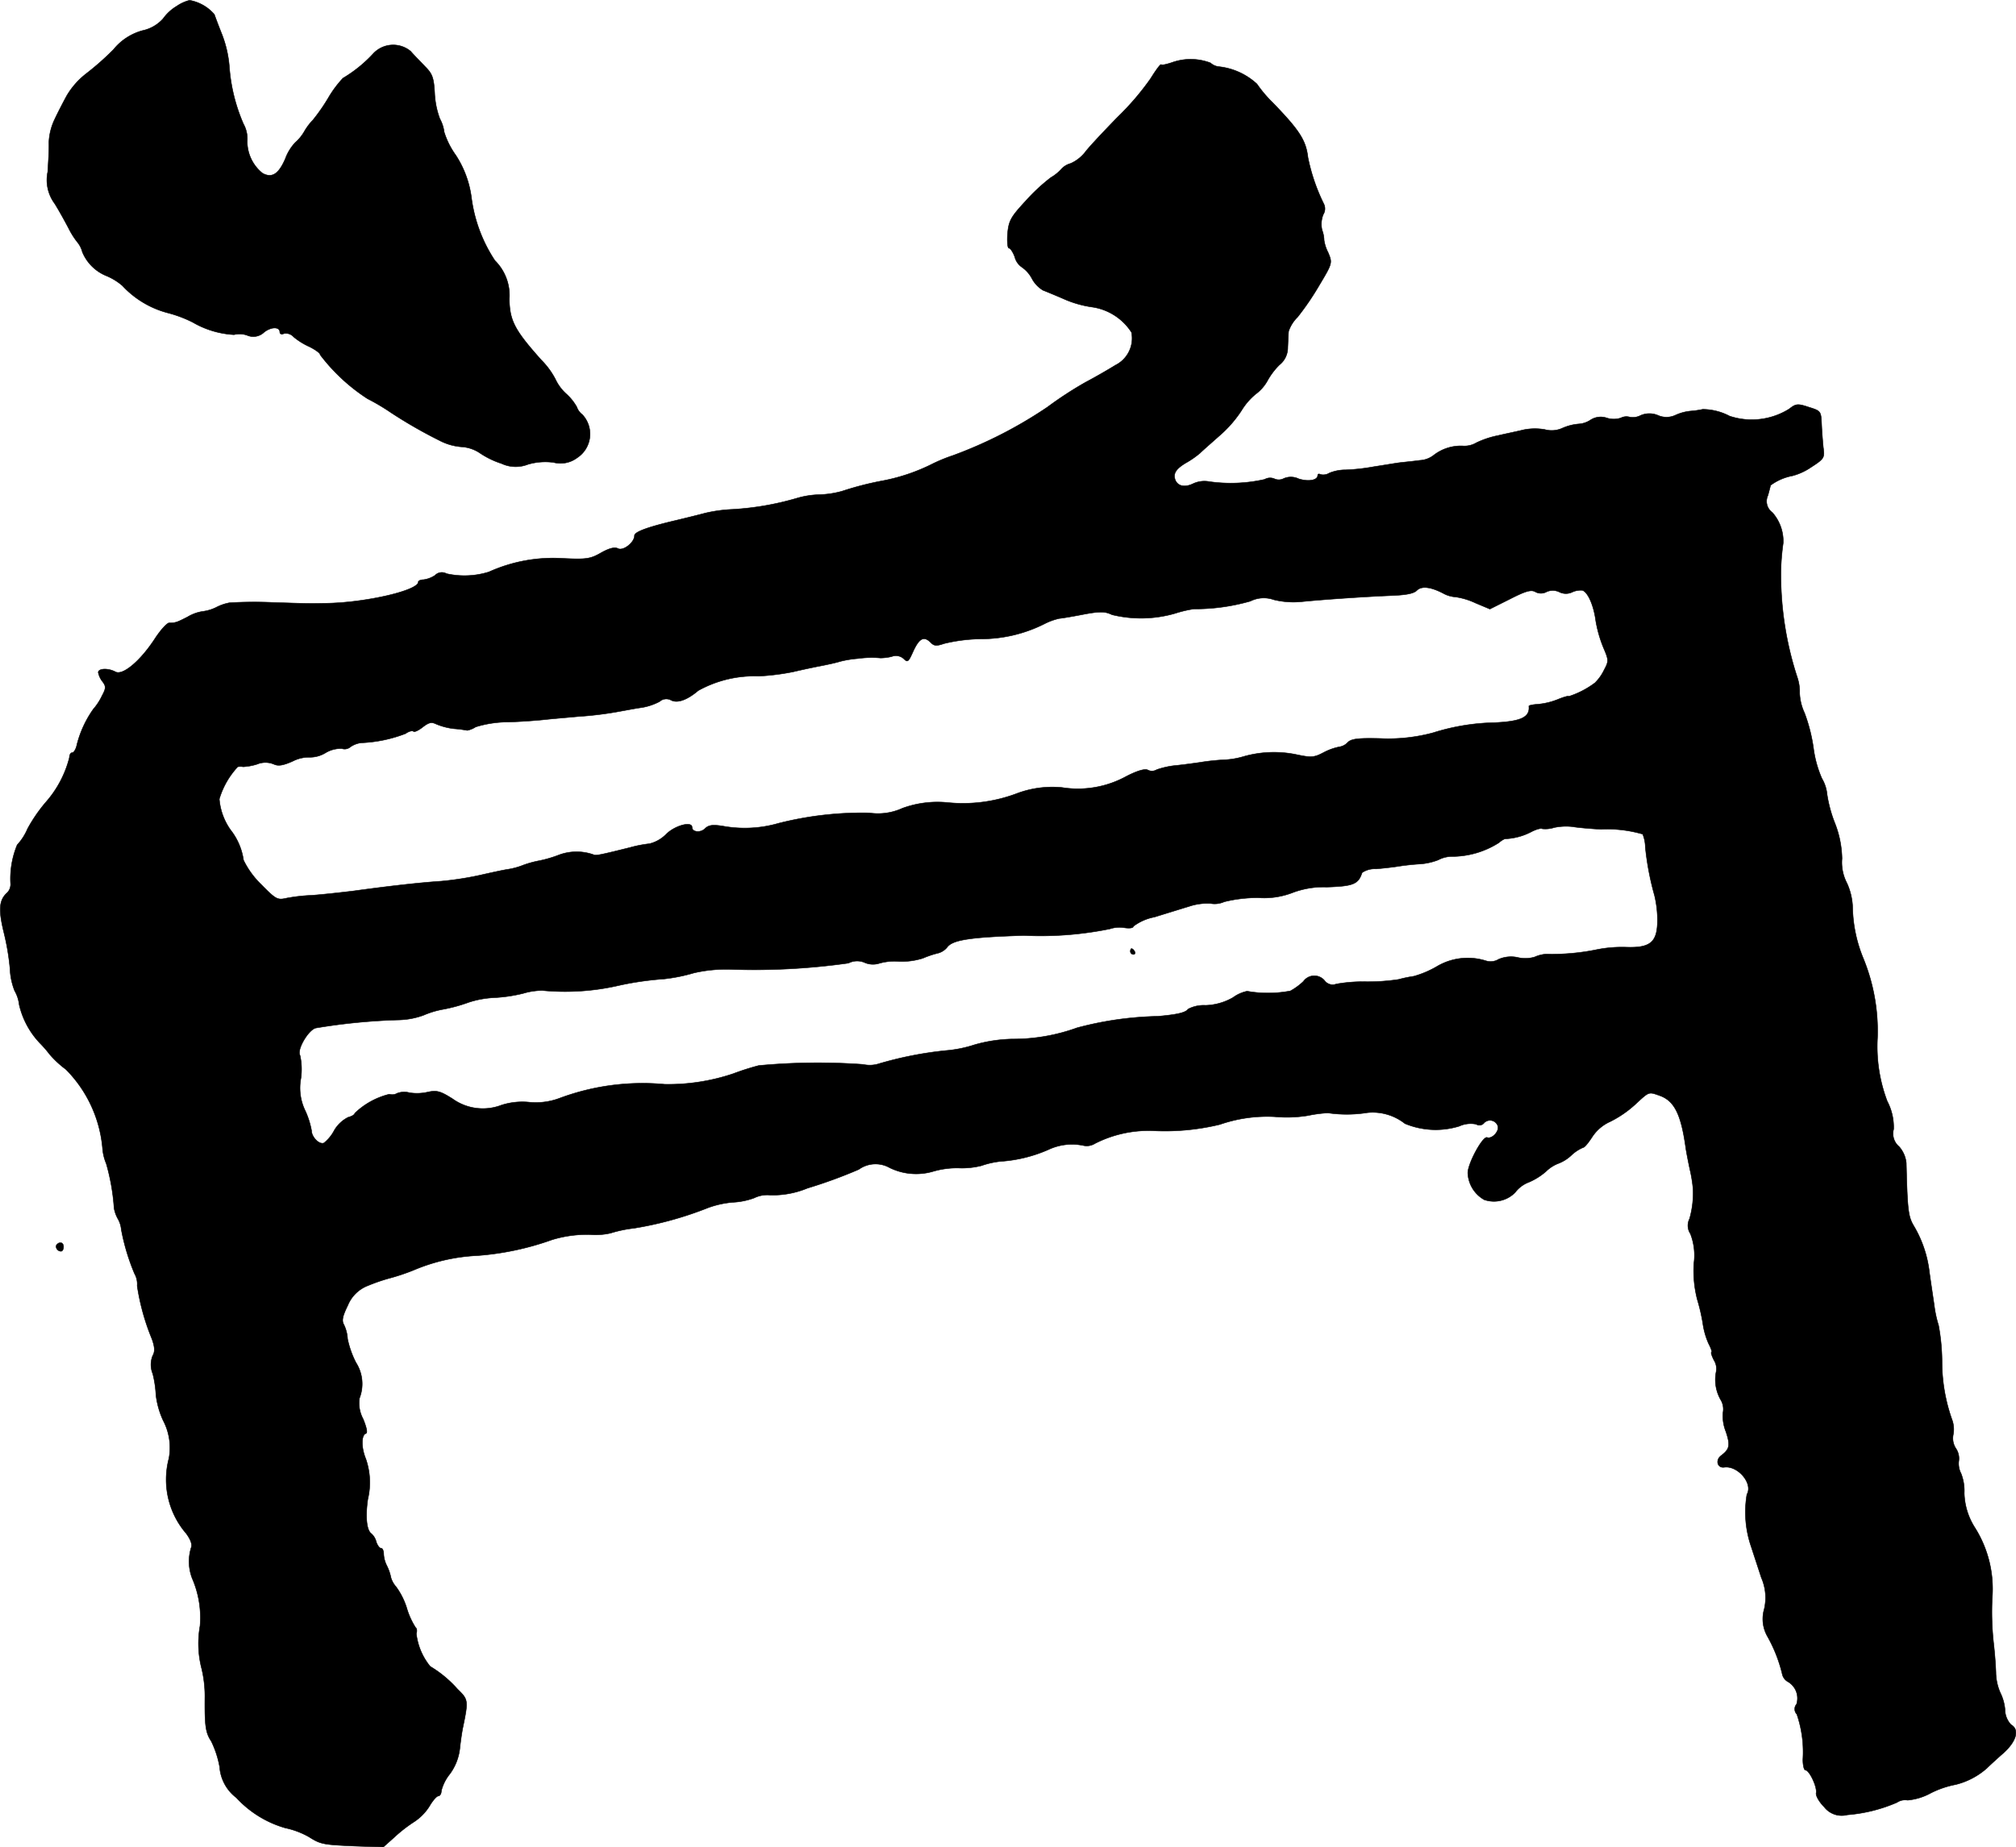
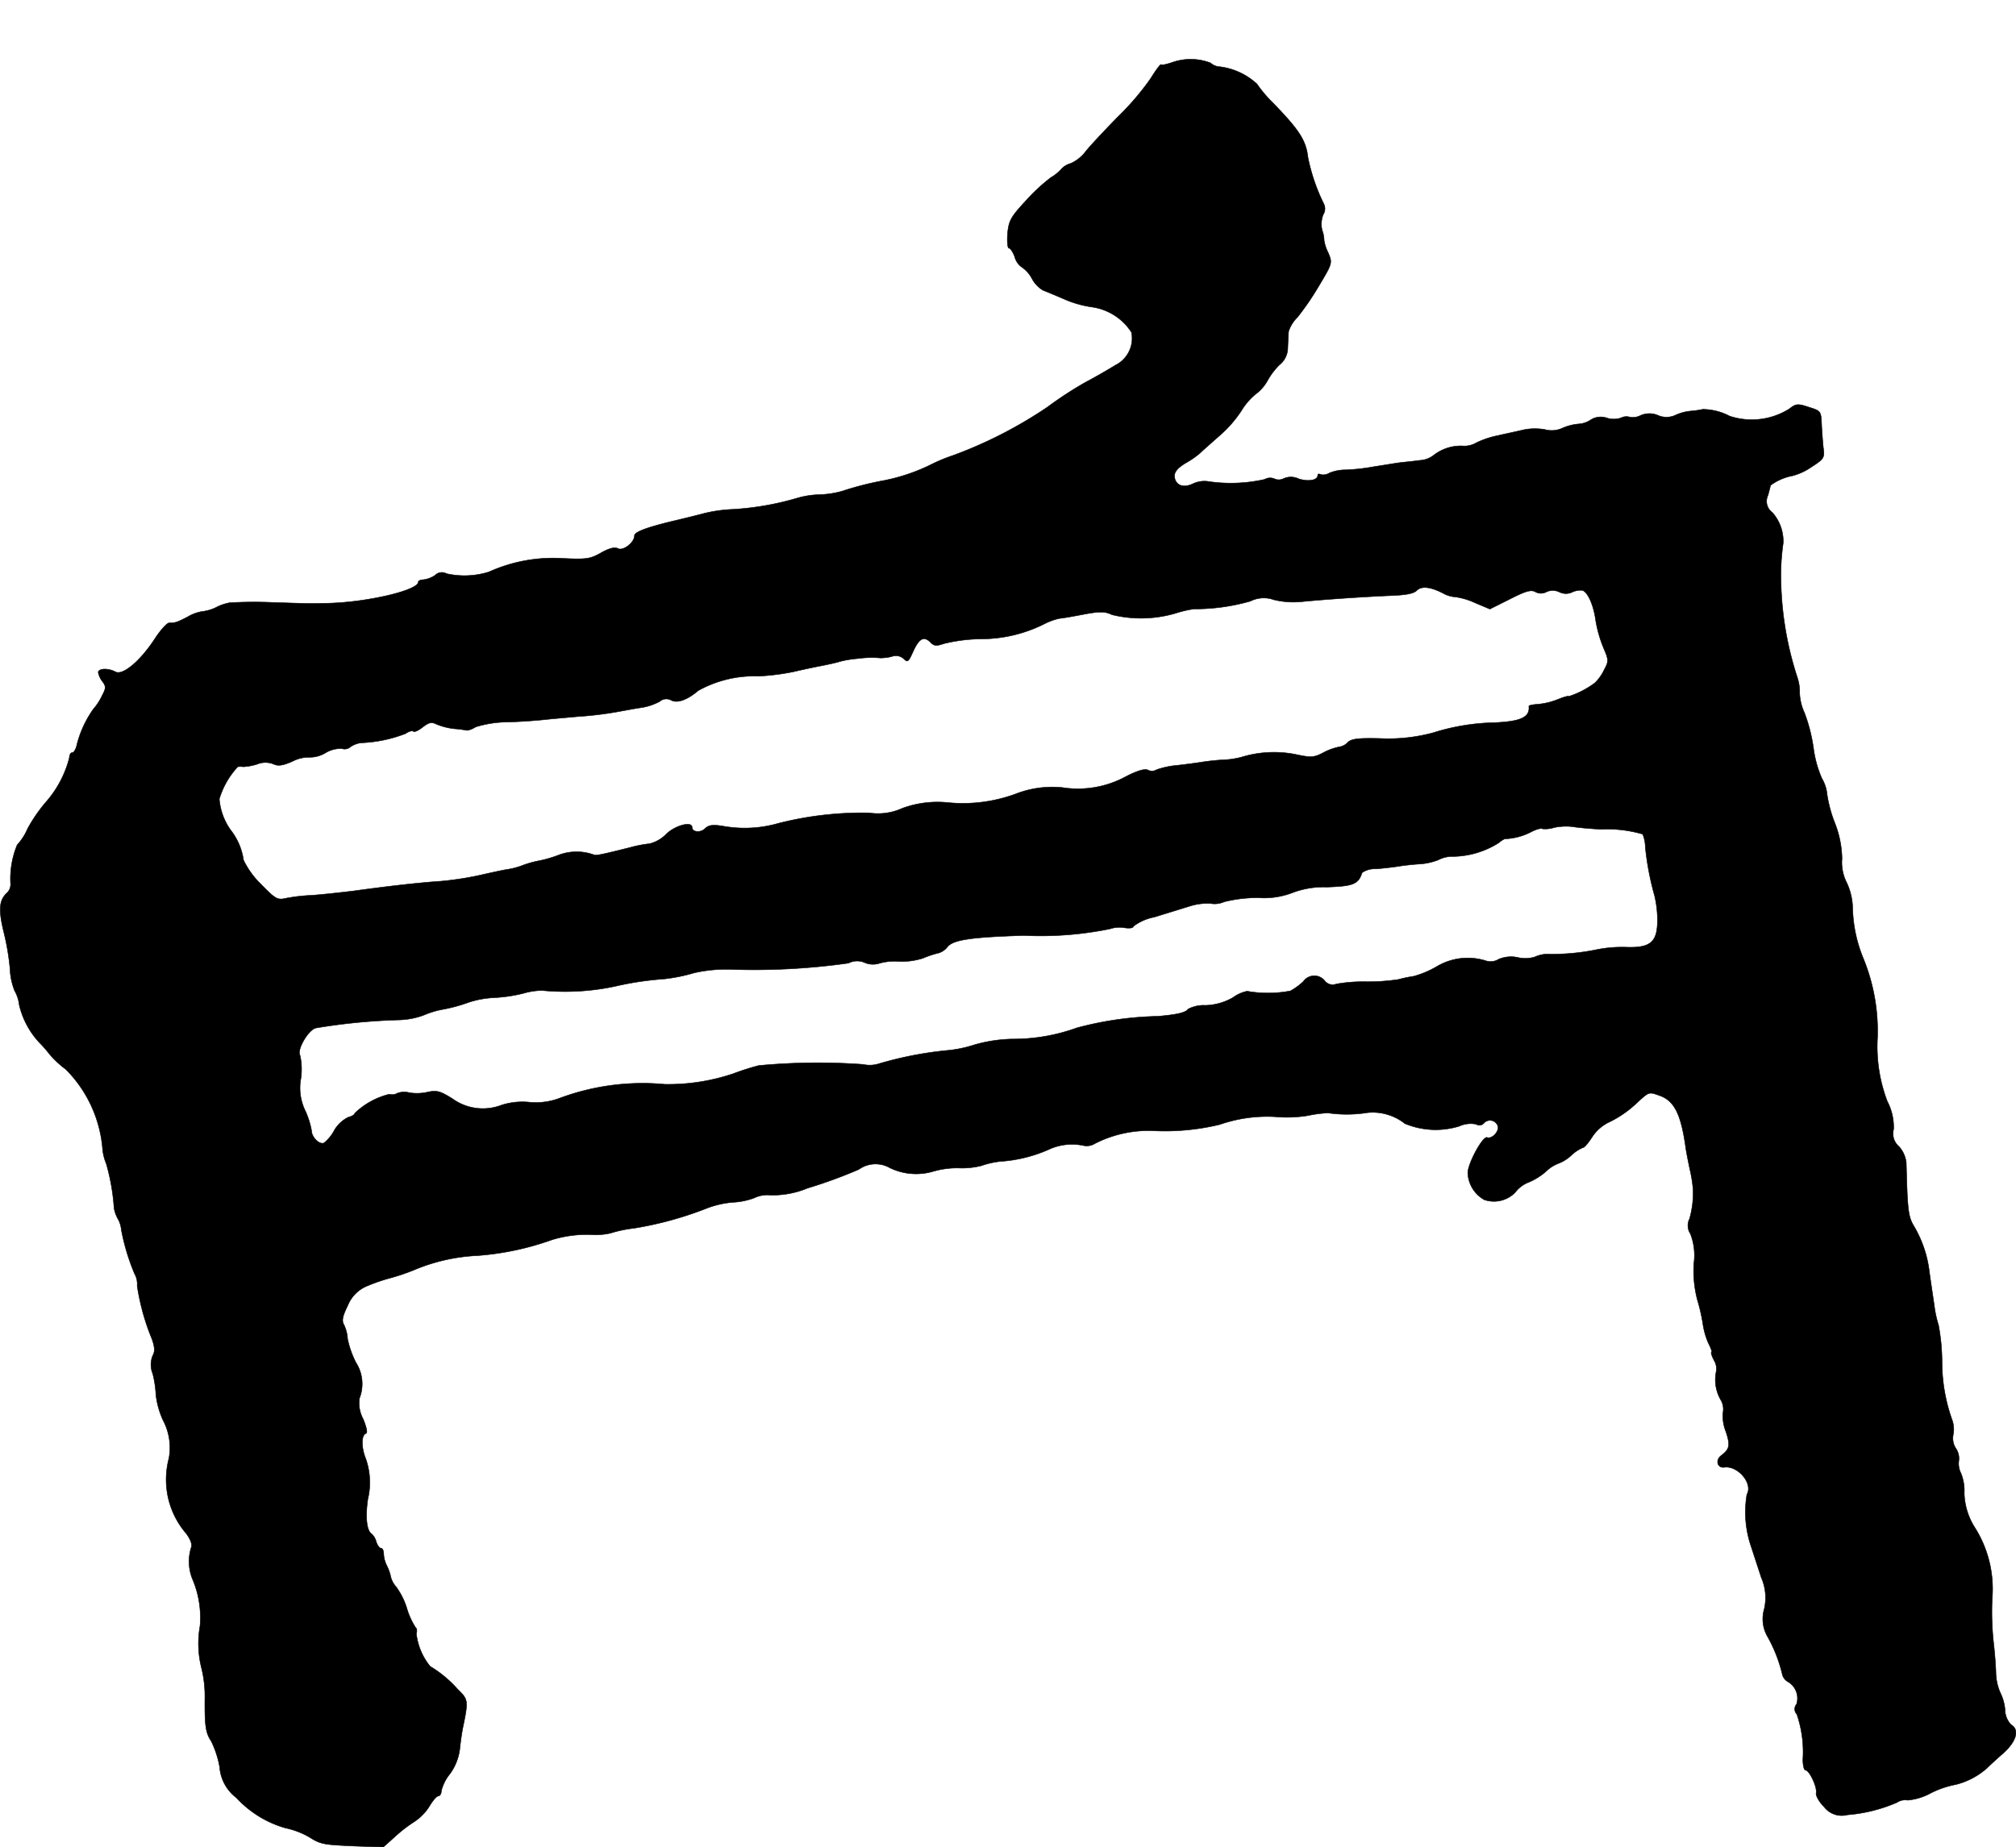
<svg xmlns="http://www.w3.org/2000/svg" version="1.1" width="14.94mm" height="13.694mm" viewBox="0 0 42.351 38.817">
  <defs>
    <style type="text/css">
      .a {
        stroke: #000;
        stroke-linecap: round;
        stroke-linejoin: round;
        stroke-width: 0.01px;
      }
    </style>
  </defs>
-   <path class="a" d="M3.716.126a.956.956,0,0,0-.291.267.802.802,0,0,1-.43.248,1.184,1.184,0,0,0-.612.4,5.852,5.852,0,0,1-.569.503,1.645,1.645,0,0,0-.412.466c-.079.145-.194.369-.254.497a1.243,1.243,0,0,0-.121.485c.006.139-.012.418-.024.618a.831.831,0,0,0,.145.666c.103.164.23.4.291.515a1.658,1.658,0,0,0,.182.291.535.535,0,0,1,.109.212.92.92,0,0,0,.509.503,1.252,1.252,0,0,1,.333.206,1.986,1.986,0,0,0,.945.569,2.636,2.636,0,0,1,.533.2,1.932,1.932,0,0,0,.866.26.474.474,0,0,1,.273.012.328.328,0,0,0,.363-.067c.151-.115.327-.115.327.006,0,.036.042.048.091.024a.221.221,0,0,1,.2.073,1.449,1.449,0,0,0,.333.206c.121.061.224.133.224.17a3.921,3.921,0,0,0,.993.921,4.535,4.535,0,0,1,.491.291,9.83,9.83,0,0,0,1.024.588,1.188,1.188,0,0,0,.466.133.771.771,0,0,1,.376.127,1.809,1.809,0,0,0,.46.224.702.702,0,0,0,.551.018,1.297,1.297,0,0,1,.539-.042.583.583,0,0,0,.497-.097.597.597,0,0,0,.109-.909A.339.339,0,0,1,12.117,8.551a1.075,1.075,0,0,0-.218-.273.961.961,0,0,1-.23-.309A1.651,1.651,0,0,0,11.372,7.564c-.557-.624-.666-.824-.672-1.284a1.032,1.032,0,0,0-.303-.806A3.124,3.124,0,0,1,9.906,4.166a2.136,2.136,0,0,0-.333-.909A1.693,1.693,0,0,1,9.331,2.773.778.778,0,0,0,9.24,2.494a1.785,1.785,0,0,1-.109-.545c-.018-.315-.048-.4-.2-.551-.097-.103-.236-.242-.303-.321a.573.573,0,0,0-.793.055,2.831,2.831,0,0,1-.63.509,2.289,2.289,0,0,0-.303.406,3.946,3.946,0,0,1-.327.472,1.226,1.226,0,0,0-.182.242.902.902,0,0,1-.188.23.996.996,0,0,0-.212.345c-.139.321-.279.412-.478.303a.856.856,0,0,1-.321-.672.651.651,0,0,0-.079-.363A3.666,3.666,0,0,1,4.818,1.398,2.407,2.407,0,0,0,4.667.732c-.073-.182-.145-.376-.164-.43A.89.89,0,0,0,3.983.005.826.826,0,0,0,3.716.126Z" />
  <path class="a" d="M24.618,1.313c-.109.036-.212.061-.224.042-.018-.012-.115.121-.224.297a5.694,5.694,0,0,1-.69.806c-.267.273-.569.594-.666.715a.814.814,0,0,1-.321.26.414.414,0,0,0-.188.109.92.92,0,0,1-.23.188,3.915,3.915,0,0,0-.533.497c-.309.333-.351.412-.376.684-.012.164,0,.303.03.303s.085.085.121.182a.373.373,0,0,0,.151.218.672.672,0,0,1,.212.242.634.634,0,0,0,.23.242c.061.024.254.103.436.182a2.244,2.244,0,0,0,.588.17,1.183,1.183,0,0,1,.836.533.632.632,0,0,1-.339.69c-.127.079-.406.242-.624.357a7.77,7.77,0,0,0-.8.521A9.193,9.193,0,0,1,20.021,9.569a3.398,3.398,0,0,0-.454.188,3.98,3.98,0,0,1-.999.339,6.597,6.597,0,0,0-.878.224,1.99,1.99,0,0,1-.491.073,1.827,1.827,0,0,0-.454.073,6.028,6.028,0,0,1-1.357.236,3.071,3.071,0,0,0-.575.079c-.133.036-.406.103-.606.151-.594.139-.878.242-.878.321,0,.145-.236.327-.345.273-.067-.036-.176-.012-.351.085-.23.133-.309.145-.812.121a3.275,3.275,0,0,0-1.551.285,1.721,1.721,0,0,1-.89.036.199.199,0,0,0-.242.036.574.574,0,0,1-.242.091c-.061,0-.109.024-.109.048,0,.182-1.139.442-1.968.448-.315.006-.376.006-1.09-.018a9.005,9.005,0,0,0-.902.006.987.987,0,0,0-.285.097.887.887,0,0,1-.279.085.86.86,0,0,0-.321.115c-.224.115-.254.127-.388.127-.048,0-.188.157-.309.345-.303.46-.666.763-.818.684-.157-.085-.363-.073-.363.012a.451.451,0,0,0,.091.194c.073.097.073.139-.012.297a1.231,1.231,0,0,1-.182.279,2.254,2.254,0,0,0-.345.745c-.018.097-.067.17-.097.17-.036,0-.061.048-.061.103a2.252,2.252,0,0,1-.491.933,3.264,3.264,0,0,0-.388.563,1.171,1.171,0,0,1-.218.339,1.866,1.866,0,0,0-.139.806.251.251,0,0,1-.091.218c-.151.151-.164.351-.048.824a5.114,5.114,0,0,1,.127.751,1.402,1.402,0,0,0,.097.466.766.766,0,0,1,.097.297,1.74,1.74,0,0,0,.436.806A2.365,2.365,0,0,1,1.039,22.149a2.073,2.073,0,0,0,.345.321,2.684,2.684,0,0,1,.769,1.647,1.034,1.034,0,0,0,.079.333,4.454,4.454,0,0,1,.164.933.713.713,0,0,0,.079.224.557.557,0,0,1,.073.23,4.499,4.499,0,0,0,.279.927.442.442,0,0,1,.055.254,4.771,4.771,0,0,0,.309,1.114c.061.17.067.267.018.351a.502.502,0,0,0,0,.382,2.295,2.295,0,0,1,.067.448,1.774,1.774,0,0,0,.151.533,1.226,1.226,0,0,1,.121.8,1.734,1.734,0,0,0,.363,1.575c.097.133.133.236.103.303a.985.985,0,0,0,.024.642,2.068,2.068,0,0,1,.164.999,2.094,2.094,0,0,0,.036.902,2.498,2.498,0,0,1,.067.575c-.006.618.012.763.133.945a2.064,2.064,0,0,1,.176.539.893.893,0,0,0,.351.648,2.239,2.239,0,0,0,1.03.636,1.728,1.728,0,0,1,.497.188c.248.157.297.164,1.005.194l.557.018.224-.2a3.055,3.055,0,0,1,.418-.327,1.073,1.073,0,0,0,.327-.333c.067-.115.151-.212.188-.212.03,0,.061-.048.061-.109a.92.92,0,0,1,.176-.351,1.112,1.112,0,0,0,.212-.539c.018-.17.048-.369.067-.454.115-.557.109-.575-.115-.793a2.44,2.44,0,0,0-.575-.478,1.327,1.327,0,0,1-.291-.69c.018-.048.012-.109-.012-.121a1.577,1.577,0,0,1-.188-.412,1.531,1.531,0,0,0-.224-.448.505.505,0,0,1-.109-.194,1.006,1.006,0,0,0-.085-.248.607.607,0,0,1-.067-.242c0-.073-.024-.127-.055-.127s-.079-.061-.103-.139a.339.339,0,0,0-.103-.17c-.097-.067-.127-.351-.073-.721a1.515,1.515,0,0,0-.042-.848c-.097-.236-.097-.497,0-.533.042-.012.018-.121-.055-.303a.707.707,0,0,1-.079-.436.829.829,0,0,0-.073-.751,1.975,1.975,0,0,1-.176-.497.788.788,0,0,0-.079-.303c-.048-.085-.024-.182.085-.406a.744.744,0,0,1,.424-.412,3.844,3.844,0,0,1,.436-.151,4.357,4.357,0,0,0,.527-.176,3.881,3.881,0,0,1,1.333-.303,5.951,5.951,0,0,0,1.569-.333,2.525,2.525,0,0,1,.793-.109,1.425,1.425,0,0,0,.436-.03,2.623,2.623,0,0,1,.491-.103,7.424,7.424,0,0,0,1.557-.43,1.993,1.993,0,0,1,.521-.115,1.514,1.514,0,0,0,.448-.091.626.626,0,0,1,.333-.061,1.899,1.899,0,0,0,.787-.145,10.069,10.069,0,0,0,1.078-.394.603.603,0,0,1,.648-.036,1.263,1.263,0,0,0,.909.079,1.807,1.807,0,0,1,.533-.073,1.675,1.675,0,0,0,.485-.048,1.786,1.786,0,0,1,.406-.091,2.987,2.987,0,0,0,1.005-.248,1.164,1.164,0,0,1,.733-.085.326.326,0,0,0,.242-.042,2.481,2.481,0,0,1,1.26-.267,4.919,4.919,0,0,0,1.363-.133,3.043,3.043,0,0,1,1.151-.164,2.742,2.742,0,0,0,.703-.024,2.669,2.669,0,0,1,.418-.055,2.74,2.74,0,0,0,.83-.006,1.093,1.093,0,0,1,.787.23,1.682,1.682,0,0,0,1.139.055.581.581,0,0,1,.357-.042.126.126,0,0,0,.17-.03.172.172,0,0,1,.285.067c.036.109-.121.279-.224.242-.091-.036-.406.545-.406.745a.678.678,0,0,0,.345.563.625.625,0,0,0,.648-.151.648.648,0,0,1,.291-.218,1.366,1.366,0,0,0,.357-.224.767.767,0,0,1,.248-.164.83.83,0,0,0,.285-.176.835.835,0,0,1,.248-.164c.03,0,.109-.097.188-.218a.878.878,0,0,1,.382-.327,2.291,2.291,0,0,0,.521-.357c.303-.279.279-.273.521-.188.303.109.442.388.539,1.06.012.097.055.315.091.485a2.969,2.969,0,0,1,.067.406,1.965,1.965,0,0,1-.073.636.312.312,0,0,0,.018.315,1.25,1.25,0,0,1,.073.624,2.416,2.416,0,0,0,.073.763,3.901,3.901,0,0,1,.115.497,1.592,1.592,0,0,0,.121.424c.054.103.079.182.061.182s.006.079.054.17a.338.338,0,0,1,.042.248.849.849,0,0,0,.109.6.388.388,0,0,1,.036.254.881.881,0,0,0,.061.394c.097.291.079.369-.097.503-.127.091-.085.267.061.248.285-.042.612.339.478.569a2.225,2.225,0,0,0,.091,1.102c.055.17.151.46.212.648a1.049,1.049,0,0,1,.061.66.738.738,0,0,0,.061.563,3.068,3.068,0,0,1,.315.793.247.247,0,0,0,.109.164.403.403,0,0,1,.194.478.157.157,0,0,0,.006.212,2.453,2.453,0,0,1,.127.951c0,.121.024.224.055.224.079,0,.248.351.224.478-.012.061.067.194.17.297a.466.466,0,0,0,.485.164,3.27,3.27,0,0,0,1.042-.26.308.308,0,0,1,.224-.048,1.238,1.238,0,0,0,.478-.145,1.974,1.974,0,0,1,.527-.182,1.547,1.547,0,0,0,.66-.345c.048-.048.206-.194.351-.321.273-.248.339-.491.157-.594a.469.469,0,0,1-.127-.321A.998.998,0,0,0,42.02,35.565a1.104,1.104,0,0,1-.091-.424c-.006-.188-.03-.46-.048-.612a6.007,6.007,0,0,1-.03-.939,2.416,2.416,0,0,0-.363-1.49,1.417,1.417,0,0,1-.224-.727.993.993,0,0,0-.067-.412.455.455,0,0,1-.048-.26.376.376,0,0,0-.061-.267.391.391,0,0,1-.055-.291.589.589,0,0,0-.018-.291,3.651,3.651,0,0,1-.218-1.254,4.279,4.279,0,0,0-.073-.751,2.427,2.427,0,0,1-.091-.424c-.03-.206-.079-.527-.103-.709a2.458,2.458,0,0,0-.327-.957c-.115-.194-.133-.327-.157-1.32a.611.611,0,0,0-.151-.345.355.355,0,0,1-.115-.363,1.165,1.165,0,0,0-.133-.588,3.247,3.247,0,0,1-.206-1.333,4.027,4.027,0,0,0-.303-1.684,2.945,2.945,0,0,1-.218-1.03,1.336,1.336,0,0,0-.121-.539.937.937,0,0,1-.103-.515,2.15,2.15,0,0,0-.157-.763,2.779,2.779,0,0,1-.157-.588.802.802,0,0,0-.109-.333,2.336,2.336,0,0,1-.176-.636,3.5,3.5,0,0,0-.188-.739,1.093,1.093,0,0,1-.103-.424.938.938,0,0,0-.048-.321,6.936,6.936,0,0,1-.345-2.271,4.893,4.893,0,0,1,.048-.557.913.913,0,0,0-.23-.642.288.288,0,0,1-.091-.357c.03-.109.055-.206.055-.212a1.122,1.122,0,0,1,.46-.2,1.267,1.267,0,0,0,.394-.182c.273-.176.285-.2.254-.412-.012-.121-.03-.345-.036-.497-.012-.267-.018-.273-.267-.351-.236-.079-.273-.073-.412.036a1.48,1.48,0,0,1-1.254.151A1.219,1.219,0,0,0,35.769,8.6a1.908,1.908,0,0,1-.248.036.997.997,0,0,0-.321.085.444.444,0,0,1-.369.006.458.458,0,0,0-.363,0,.357.357,0,0,1-.23.036.252.252,0,0,0-.188.018.478.478,0,0,1-.297,0,.391.391,0,0,0-.339.042.509.509,0,0,1-.254.085,1.072,1.072,0,0,0-.333.085A.544.544,0,0,1,32.45,9.024a1.212,1.212,0,0,0-.442.006c-.145.036-.388.085-.539.121a1.898,1.898,0,0,0-.454.151.493.493,0,0,1-.291.067.93.93,0,0,0-.612.2.515.515,0,0,1-.285.103c-.127.018-.315.036-.418.048-.097.012-.345.055-.545.085a4.213,4.213,0,0,1-.594.067.896.896,0,0,0-.345.067.238.238,0,0,1-.182.03c-.036-.018-.061-.012-.061.018,0,.103-.194.139-.4.073a.379.379,0,0,0-.315-.006.219.219,0,0,1-.194.006.228.228,0,0,0-.206.012,3.234,3.234,0,0,1-1.157.048.562.562,0,0,0-.345.042c-.176.085-.321.055-.376-.079-.048-.133.012-.23.224-.357a1.909,1.909,0,0,0,.297-.206c.055-.055.242-.218.412-.369a2.507,2.507,0,0,0,.46-.527A1.356,1.356,0,0,1,26.381,8.279a.879.879,0,0,0,.248-.285,1.457,1.457,0,0,1,.248-.327.463.463,0,0,0,.176-.369c.006-.127.012-.285.018-.339a.756.756,0,0,1,.188-.297,5.773,5.773,0,0,0,.454-.666c.279-.466.279-.472.188-.69a.829.829,0,0,1-.085-.26.652.652,0,0,0-.042-.212.549.549,0,0,1,.024-.327.229.229,0,0,0,.012-.224,3.972,3.972,0,0,1-.333-.975c-.042-.363-.182-.575-.733-1.145a2.71,2.71,0,0,1-.339-.4,1.403,1.403,0,0,0-.793-.363.307.307,0,0,1-.182-.079A1.169,1.169,0,0,0,24.618,1.313Zm5.718,11.163a.607.607,0,0,0,.242.067,1.489,1.489,0,0,1,.418.127l.303.127.424-.212c.321-.164.442-.2.527-.151a.246.246,0,0,0,.242,0,.316.316,0,0,1,.267.006.308.308,0,0,0,.273,0,.421.421,0,0,1,.212-.036c.115.042.236.315.279.642a2.662,2.662,0,0,0,.164.569c.109.254.109.279.012.46a.959.959,0,0,1-.194.273,1.876,1.876,0,0,1-.551.285c0-.018-.103.012-.224.061a1.487,1.487,0,0,1-.424.103c-.103.006-.194.024-.188.042.024.23-.164.321-.733.345a4.566,4.566,0,0,0-1.278.212,3.604,3.604,0,0,1-1.102.121c-.472-.012-.612.006-.69.079a.3.3,0,0,1-.182.097,1.225,1.225,0,0,0-.321.115c-.206.109-.26.115-.6.042a2.33,2.33,0,0,0-1.096.048,1.664,1.664,0,0,1-.412.067,4.677,4.677,0,0,0-.503.055c-.085.012-.297.042-.472.061a1.751,1.751,0,0,0-.43.091.189.189,0,0,1-.188.006c-.055-.03-.212.012-.448.133a2.114,2.114,0,0,1-1.351.236,2.121,2.121,0,0,0-.939.121,3.206,3.206,0,0,1-1.472.194,2.149,2.149,0,0,0-.945.121,1.228,1.228,0,0,1-.697.097,7.18,7.18,0,0,0-1.902.218,2.556,2.556,0,0,1-1.163.061c-.224-.036-.303-.024-.382.048-.091.097-.273.079-.273-.024,0-.133-.351-.042-.539.139a.737.737,0,0,1-.357.206,2.616,2.616,0,0,0-.406.079c-.63.157-.721.176-.769.151a1.064,1.064,0,0,0-.727.006,2.572,2.572,0,0,1-.412.121,2.135,2.135,0,0,0-.333.091,1.528,1.528,0,0,1-.333.091c-.085.012-.339.067-.575.121a6.707,6.707,0,0,1-.818.127c-.448.03-1.054.097-1.847.206-.297.036-.697.079-.878.091a3.623,3.623,0,0,0-.533.061c-.182.042-.218.024-.527-.291a1.806,1.806,0,0,1-.369-.509,1.333,1.333,0,0,0-.273-.636,1.303,1.303,0,0,1-.236-.648,1.709,1.709,0,0,1,.388-.678.365.365,0,0,1,.115,0,1.191,1.191,0,0,0,.291-.054.456.456,0,0,1,.351,0c.091.042.188.03.394-.061a.752.752,0,0,1,.363-.085.629.629,0,0,0,.327-.091.623.623,0,0,1,.345-.091.187.187,0,0,0,.182-.036.496.496,0,0,1,.224-.085,2.907,2.907,0,0,0,.933-.194c.067-.048.139-.067.164-.048.018.024.109-.018.2-.091.127-.097.182-.109.279-.061a1.398,1.398,0,0,0,.369.097,2.654,2.654,0,0,1,.285.036.514.514,0,0,0,.176-.073,2.319,2.319,0,0,1,.666-.103c.285-.006.66-.036.824-.055.17-.018.466-.042.666-.061a7.453,7.453,0,0,0,.909-.115c.103-.018.291-.055.424-.073a1.234,1.234,0,0,0,.376-.127.207.207,0,0,1,.236-.03c.133.073.339,0,.575-.2a2.43,2.43,0,0,1,1.266-.303,4.92,4.92,0,0,0,.727-.091c.151-.036.406-.091.563-.121s.351-.073.424-.097a2.208,2.208,0,0,1,.376-.061,2.078,2.078,0,0,1,.472-.012,1.033,1.033,0,0,0,.236-.03.244.244,0,0,1,.254.048c.079.079.097.067.194-.151.127-.279.224-.333.363-.2.079.085.127.085.291.03a3.428,3.428,0,0,1,.775-.097,2.966,2.966,0,0,0,1.339-.321,1.325,1.325,0,0,1,.303-.109c.073-.006.315-.048.533-.091.333-.061.436-.055.575.012a2.569,2.569,0,0,0,1.333-.03,2.394,2.394,0,0,1,.388-.091,4.243,4.243,0,0,0,1.187-.164.626.626,0,0,1,.491-.03,1.741,1.741,0,0,0,.575.042c.485-.048,1.29-.103,1.847-.127.351-.012.521-.042.588-.115C29.87,12.307,30.064,12.331,30.336,12.476Zm3.307,4.948a2.669,2.669,0,0,1,.866.103.753.753,0,0,1,.055.273,5.935,5.935,0,0,0,.194,1.018,2.248,2.248,0,0,1,.061.509c0,.466-.139.594-.66.575a2.712,2.712,0,0,0-.6.048,4.672,4.672,0,0,1-1.078.097.711.711,0,0,0-.242.061.687.687,0,0,1-.345.012.656.656,0,0,0-.412.036.323.323,0,0,1-.273.03,1.27,1.27,0,0,0-1.024.121,2.066,2.066,0,0,1-.485.206,2.741,2.741,0,0,0-.321.067,4.342,4.342,0,0,1-.666.048,3.2,3.2,0,0,0-.642.048.21.21,0,0,1-.236-.061.281.281,0,0,0-.454.006,1.337,1.337,0,0,1-.273.2,2.535,2.535,0,0,1-.909.006.758.758,0,0,0-.297.133,1.232,1.232,0,0,1-.575.164.71.71,0,0,0-.369.079c-.048.073-.224.115-.636.151a7.104,7.104,0,0,0-1.696.242,3.945,3.945,0,0,1-1.363.236,3.109,3.109,0,0,0-.793.121,2.598,2.598,0,0,1-.6.121,7.707,7.707,0,0,0-1.435.285.632.632,0,0,1-.303.006,13.26,13.26,0,0,0-2.193.024,5.37,5.37,0,0,0-.533.17,4.287,4.287,0,0,1-1.442.224,4.995,4.995,0,0,0-2.205.291,1.419,1.419,0,0,1-.642.085,1.435,1.435,0,0,0-.581.061,1.09,1.09,0,0,1-1.03-.133c-.26-.164-.333-.182-.527-.139a.999.999,0,0,1-.376.012.417.417,0,0,0-.26.012A.204.204,0,0,1,8.18,22.991a1.593,1.593,0,0,0-.727.4c0,.03-.067.067-.139.085a.707.707,0,0,0-.291.273.84.84,0,0,1-.218.267c-.097.042-.26-.127-.26-.26a1.766,1.766,0,0,0-.127-.406,1.099,1.099,0,0,1-.097-.69,1.346,1.346,0,0,0-.018-.485c-.073-.115.176-.539.333-.575a12.759,12.759,0,0,1,1.756-.17,1.623,1.623,0,0,0,.503-.097,1.886,1.886,0,0,1,.424-.127,3.345,3.345,0,0,0,.527-.145,2.04,2.04,0,0,1,.515-.097,3.219,3.219,0,0,0,.63-.091,1.444,1.444,0,0,1,.4-.061,5.036,5.036,0,0,0,1.545-.091,6.535,6.535,0,0,1,1.012-.151,3.595,3.595,0,0,0,.63-.127,3.036,3.036,0,0,1,.818-.073,14.155,14.155,0,0,0,2.429-.133.396.396,0,0,1,.351-.006.442.442,0,0,0,.291.012,1.155,1.155,0,0,1,.406-.042,1.476,1.476,0,0,0,.515-.067,2.041,2.041,0,0,1,.327-.109.372.372,0,0,0,.182-.121c.115-.157.485-.212,1.611-.248a7.274,7.274,0,0,0,1.811-.139.632.632,0,0,1,.297-.024c.115.018.194.006.194-.03a1.066,1.066,0,0,1,.442-.194c.236-.073.569-.176.727-.224a1.216,1.216,0,0,1,.454-.061.49.49,0,0,0,.285-.036,2.942,2.942,0,0,1,.715-.085,1.662,1.662,0,0,0,.727-.109,1.849,1.849,0,0,1,.709-.115c.563-.018.666-.061.745-.303a.468.468,0,0,1,.291-.079c.145-.012.363-.036.478-.055s.321-.042.454-.048a1.329,1.329,0,0,0,.376-.085.632.632,0,0,1,.273-.073,1.834,1.834,0,0,0,1.005-.291.44.44,0,0,1,.121-.079,1.303,1.303,0,0,0,.551-.145c.103-.055.212-.085.236-.067A.606.606,0,0,0,32.65,17.388a1.215,1.215,0,0,1,.388-.018C33.134,17.388,33.407,17.413,33.643,17.425Z" />
-   <path class="a" d="M23.746,19.993a.066.066,0,0,0,.067.061c.03,0,.042-.03.024-.061-.018-.036-.048-.061-.067-.061C23.758,19.932,23.746,19.956,23.746,19.993Z" />
-   <path class="a" d="M1.196,26.147c-.048.048.006.145.085.145.03,0,.055-.042.055-.091C1.336,26.11,1.263,26.08,1.196,26.147Z" />
</svg>